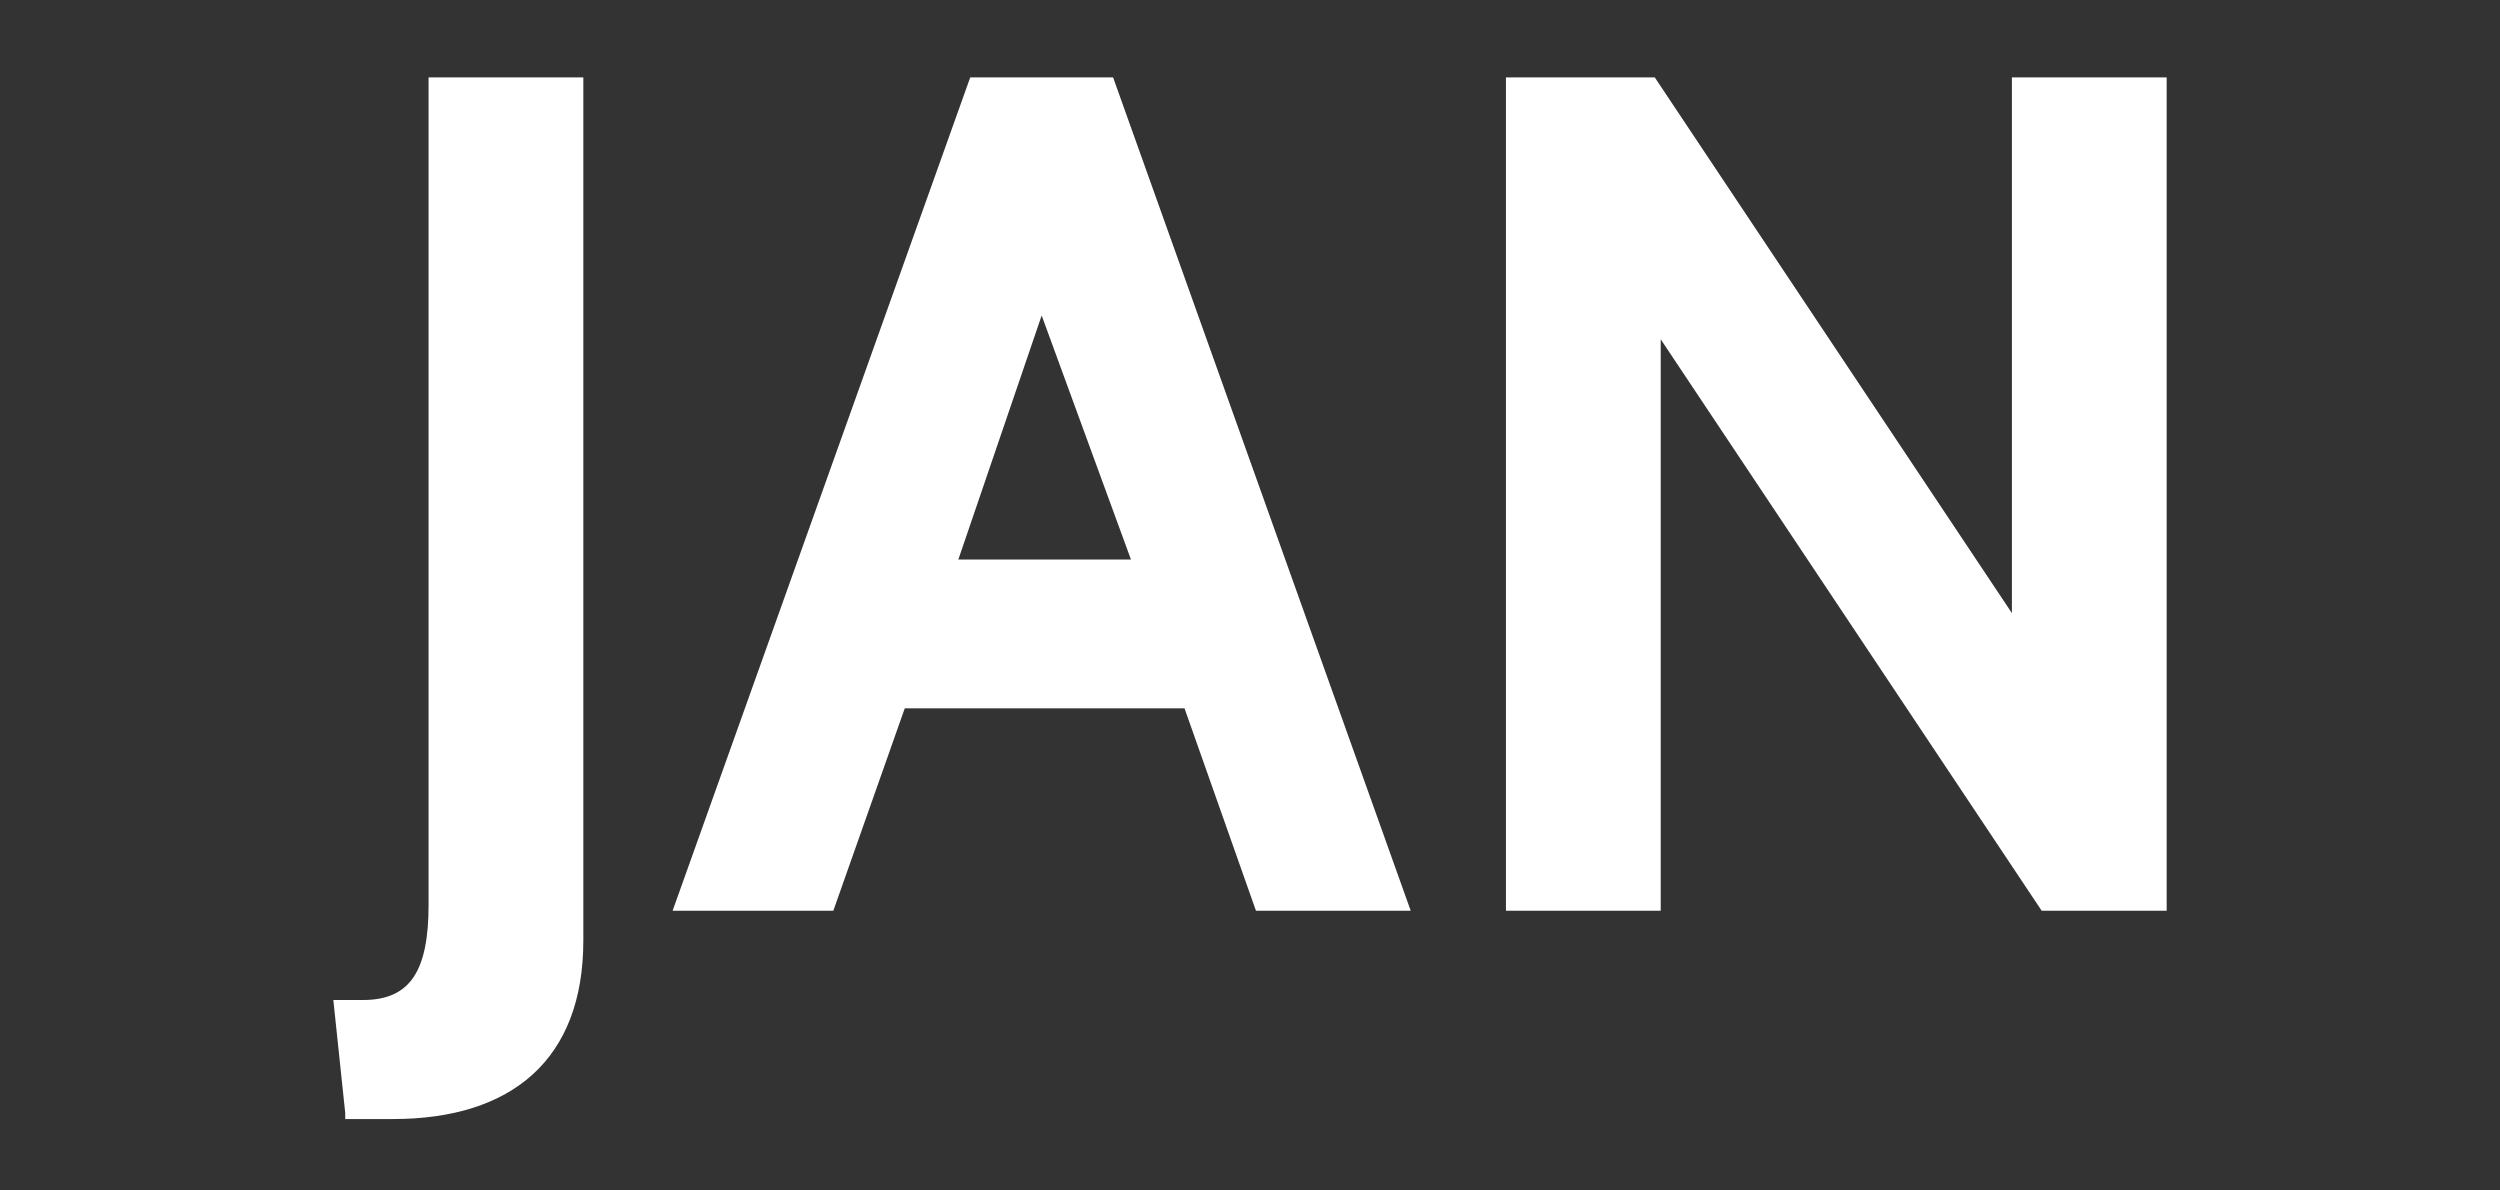
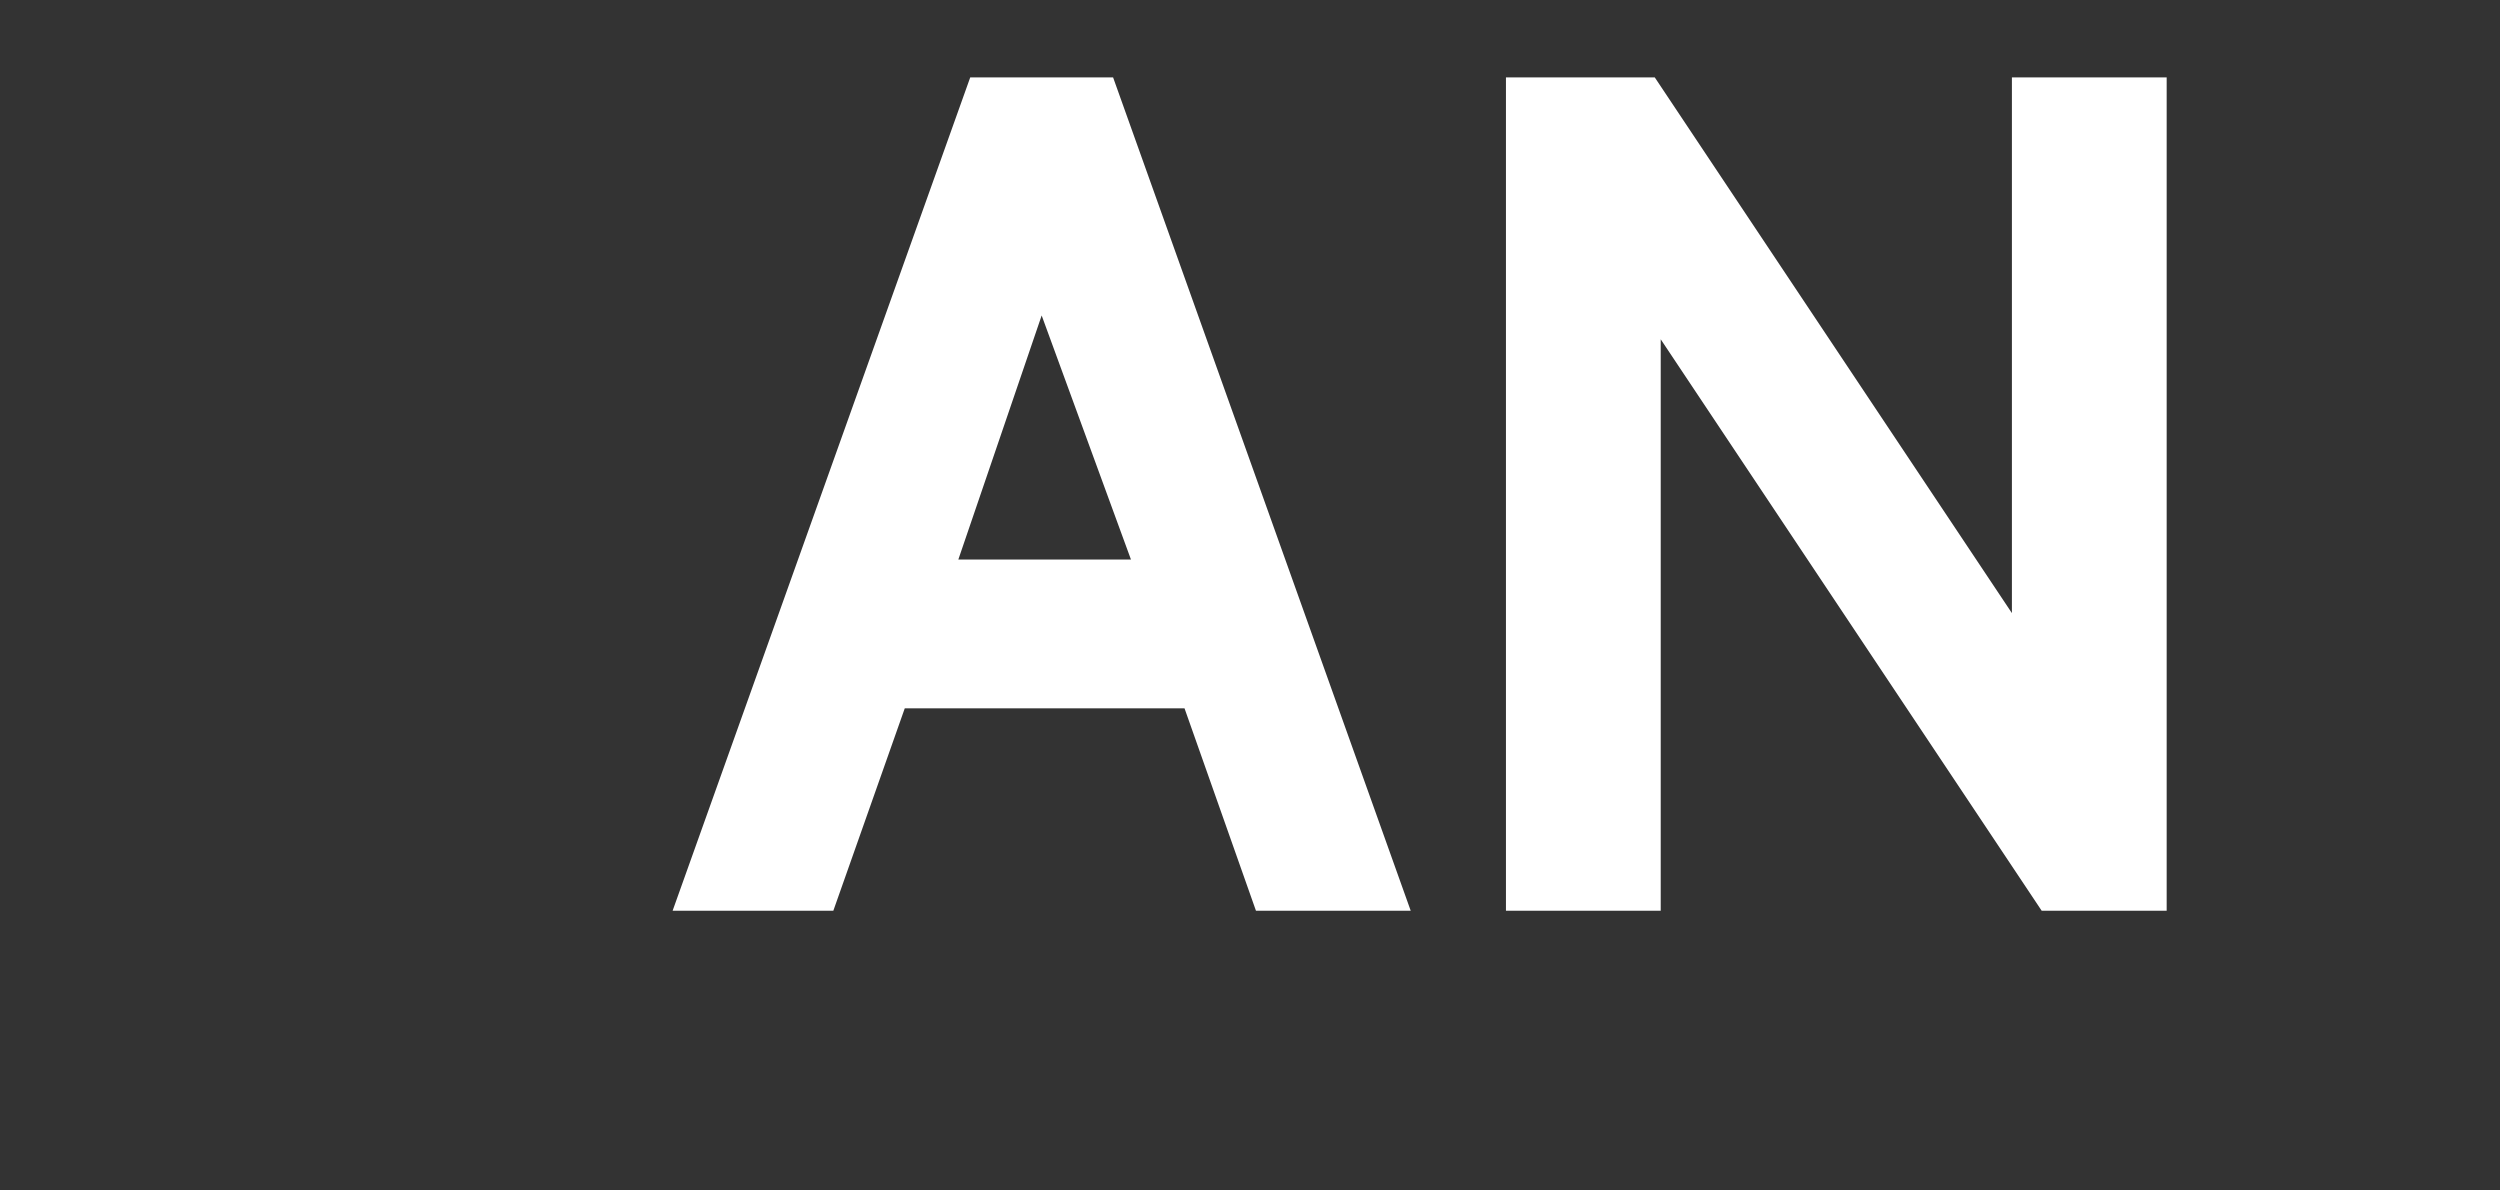
<svg xmlns="http://www.w3.org/2000/svg" version="1.1" id="Layer_1" x="0px" y="0px" viewBox="0 0 42 20" style="enable-background:new 0 0 42 20;" xml:space="preserve">
  <rect x="0" y="0" width="42" height="20" fill="#333333" stroke="none" />
  <style type="text/css">
	.st0{fill:#FFFFFF;}
</style>
  <g>
-     <path class="st0" d="M5.8,18.7l-0.2-1.9h0.5c0.8,0,1.1-0.5,1.1-1.6V1.3h2.6v14.5c0,2-1.2,3-3.2,3H5.8z" />
    <path class="st0" d="M21.1,15.3l-1.2-3.4h-4.7L14,15.3h-2.7l5-14h2.4l5,14H21.1z M17.5,5.3l-1.4,4.1H19L17.5,5.3z" />
    <path class="st0" d="M34.3,15.3l-6.4-9.6v9.6h-2.6v-14h2.5l6,9v-9h2.6v14H34.3z" />
  </g>
</svg>